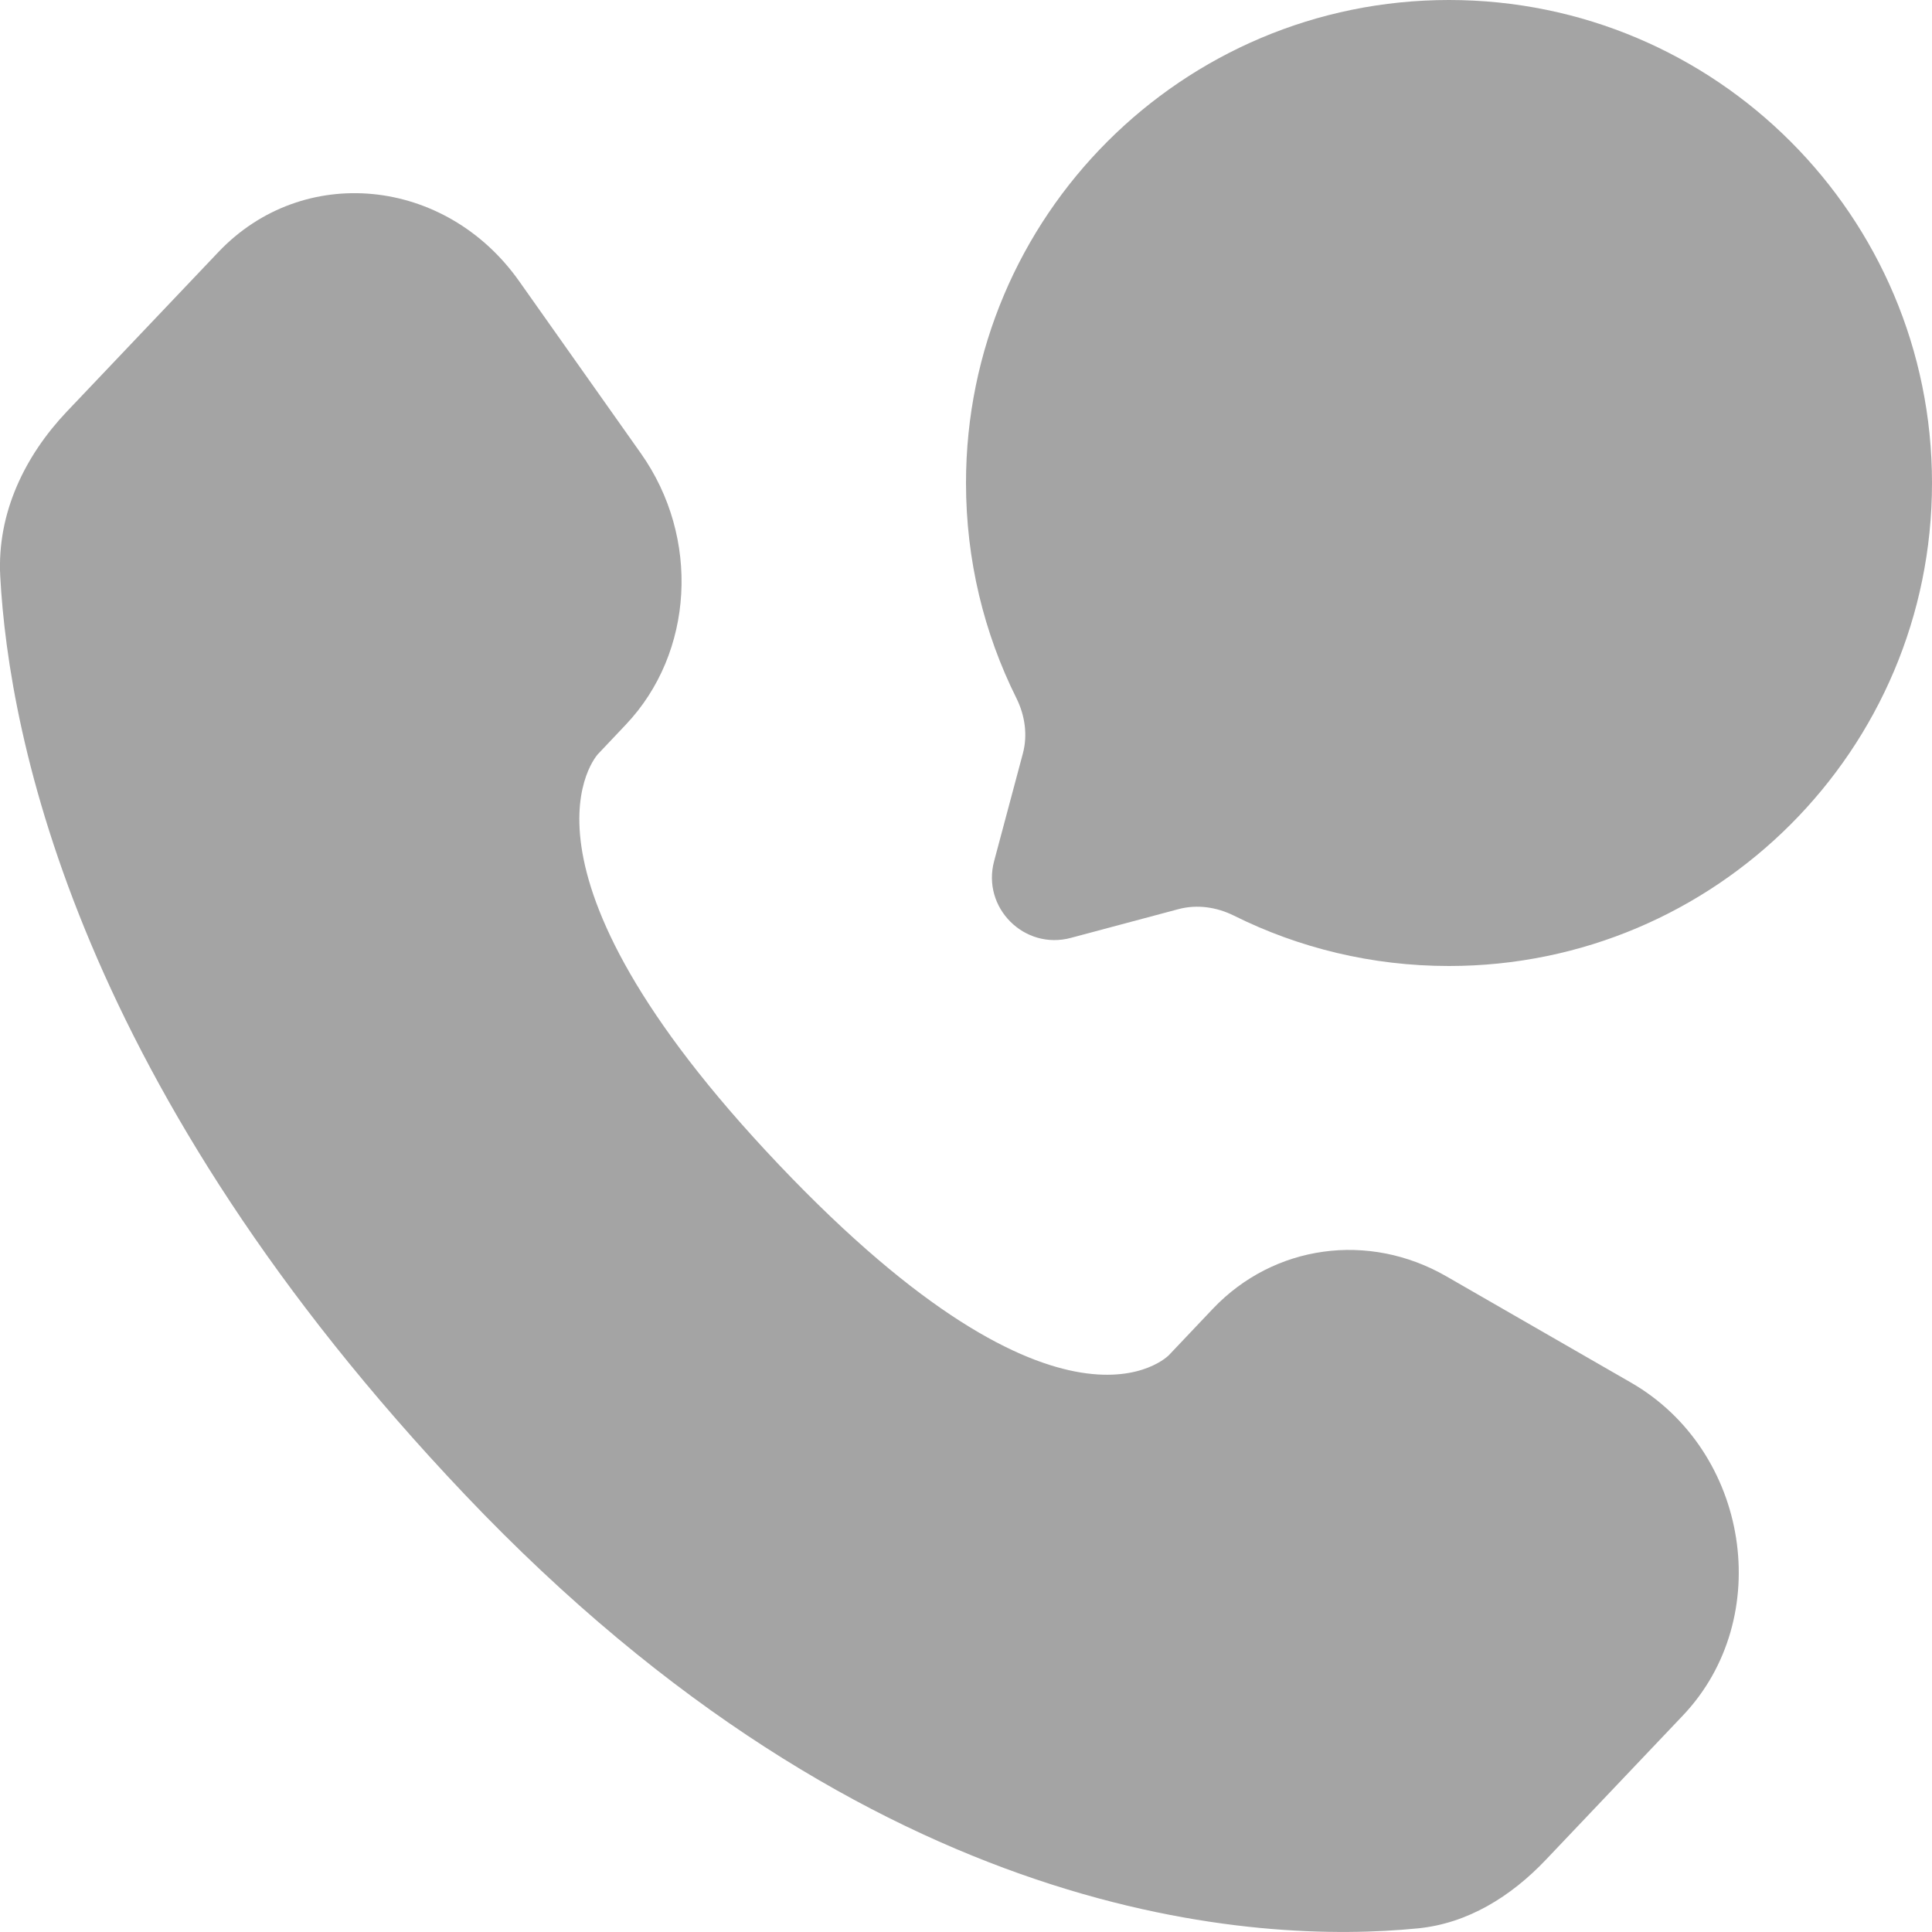
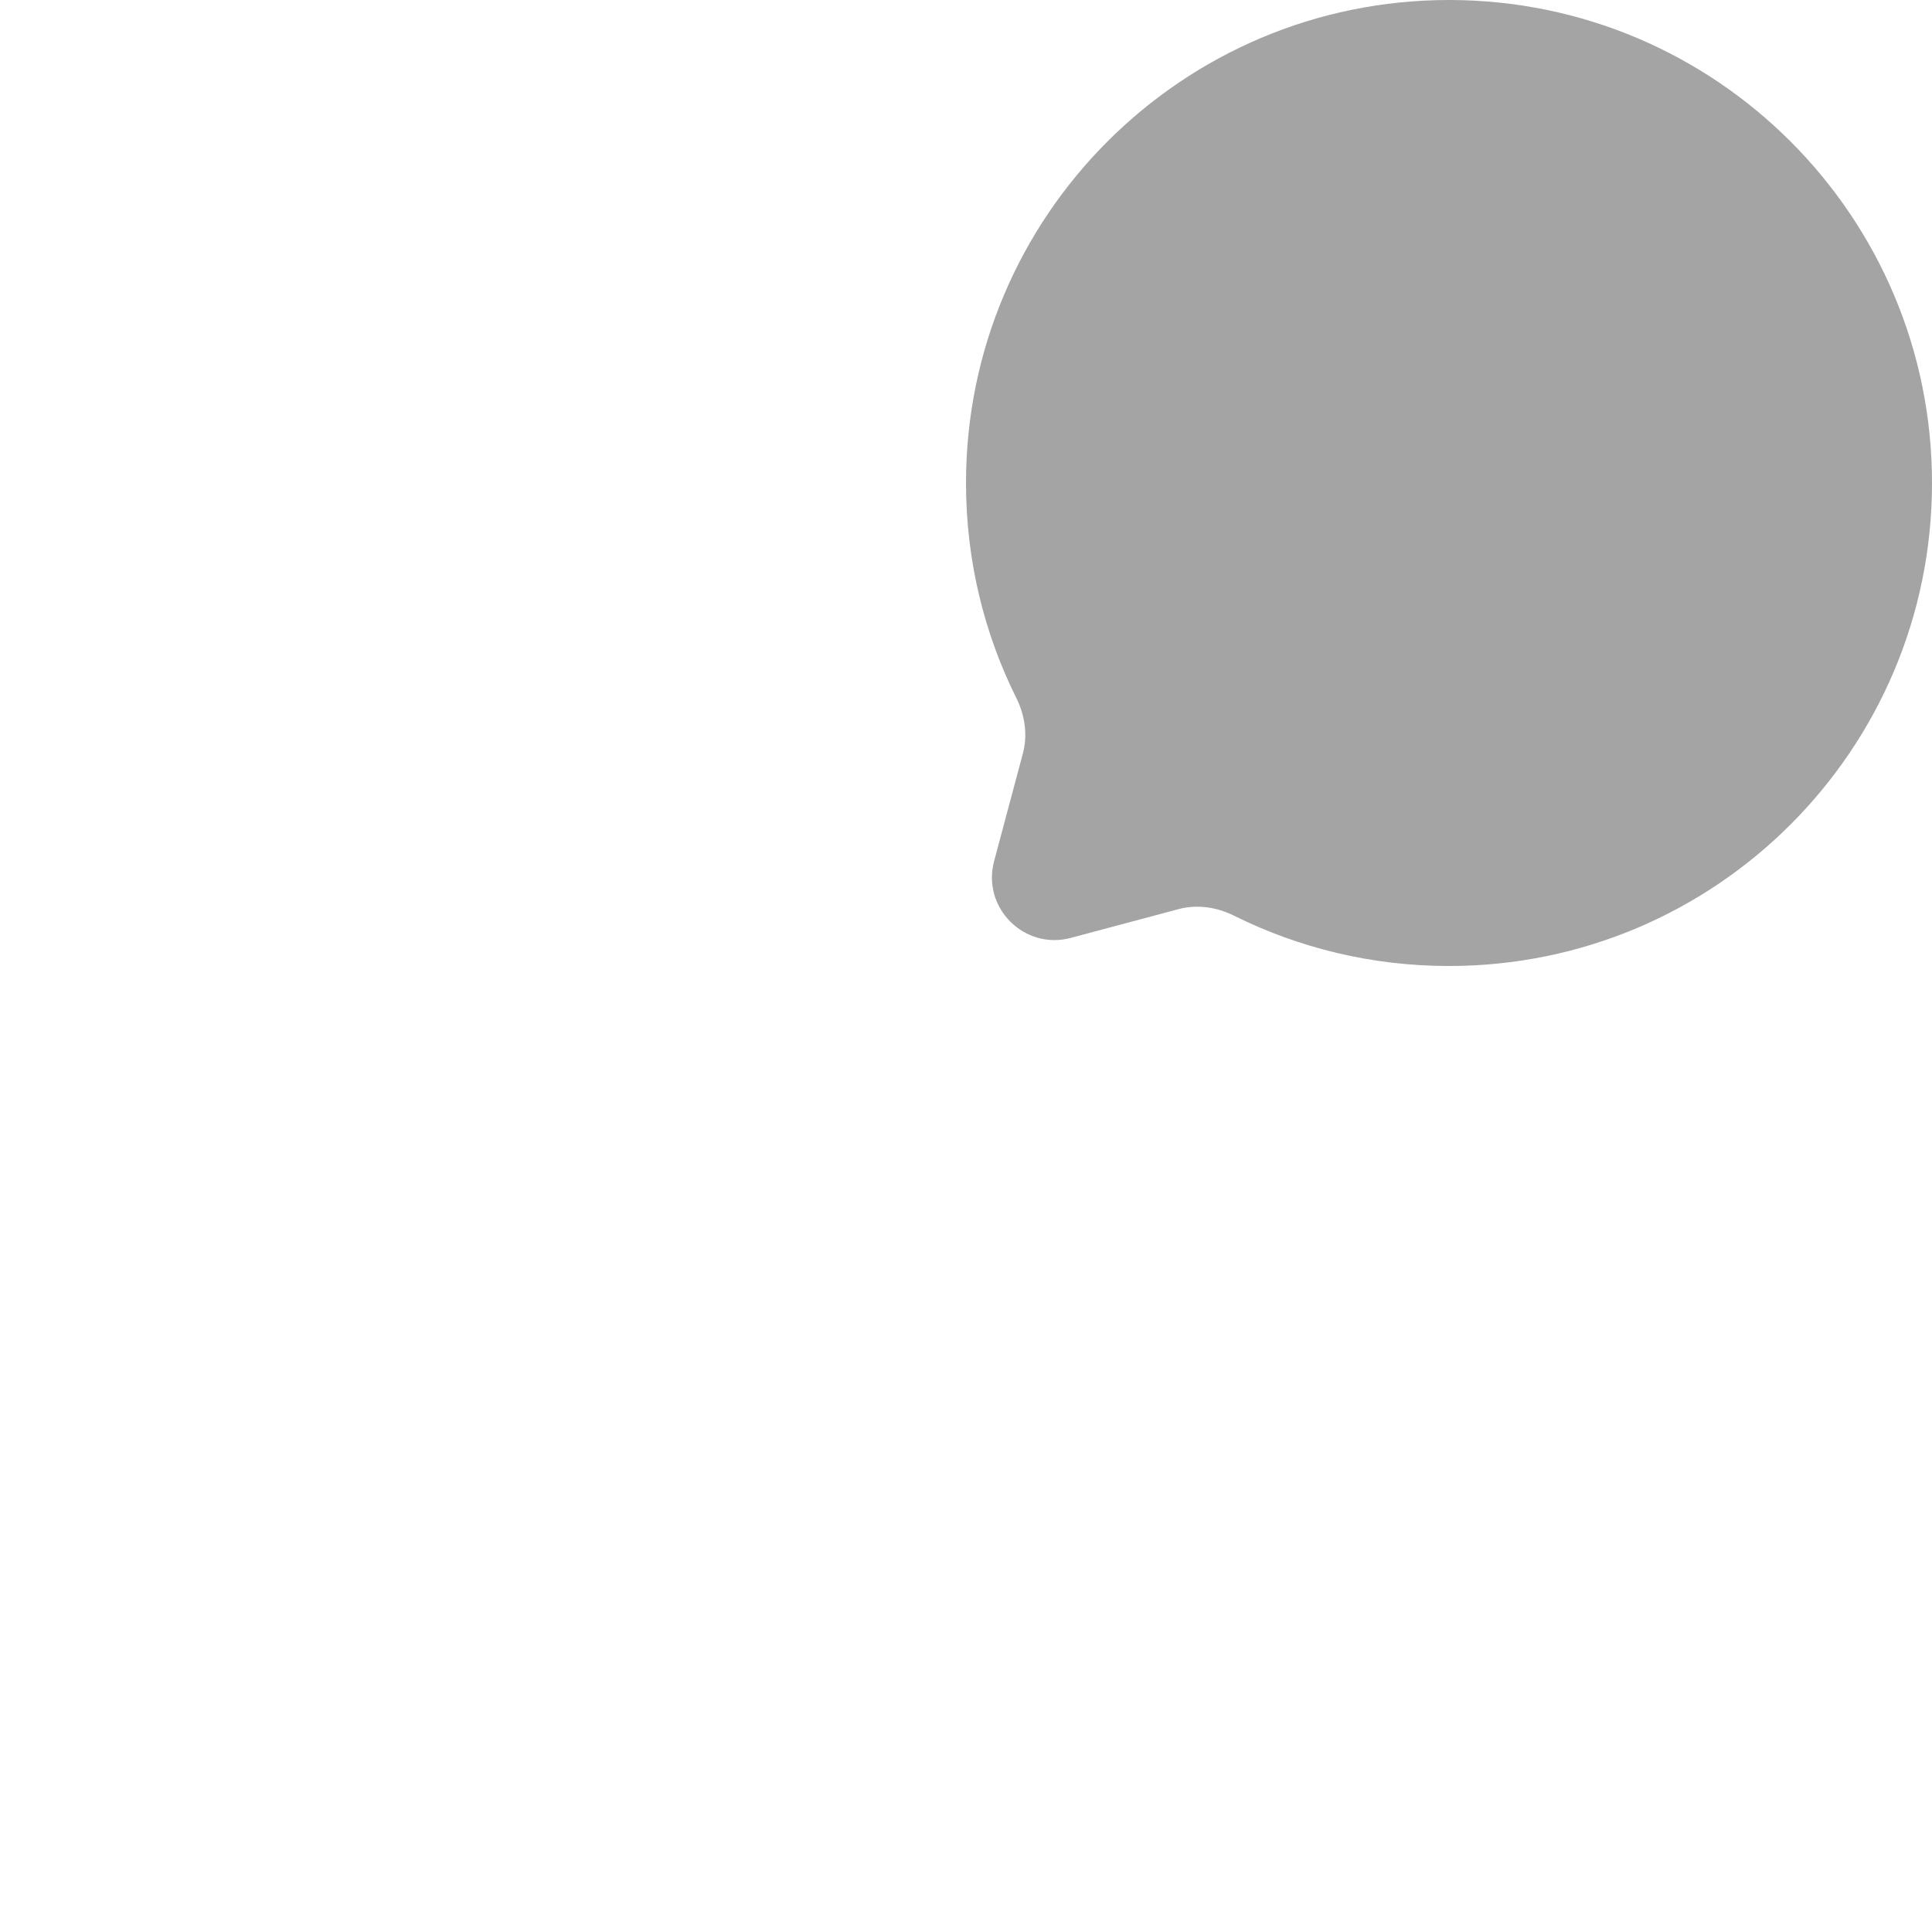
<svg xmlns="http://www.w3.org/2000/svg" width="16" height="16" viewBox="0 0 16 16" fill="none">
-   <path d="M10.045 10.838L9.681 11.222C9.681 11.222 8.814 12.134 6.45 9.645C4.086 7.156 4.953 6.244 4.953 6.244L5.182 6.002C5.747 5.407 5.801 4.452 5.307 3.754L4.299 2.328C3.688 1.464 2.509 1.35 1.809 2.087L0.553 3.409C0.207 3.774 -0.026 4.248 0.002 4.773C0.074 6.116 0.649 9.007 3.852 12.38C7.25 15.957 10.437 16.099 11.741 15.97C12.153 15.93 12.512 15.707 12.801 15.403L13.937 14.207C14.704 13.399 14.488 12.015 13.507 11.45L11.978 10.57C11.334 10.199 10.549 10.308 10.045 10.838Z" fill="#A4A4A4" />
  <path d="M12 8C14.209 8 16 6.209 16 4C16 1.791 14.209 0 12 0C9.791 0 8 1.791 8 4C8 4.64 8.15 5.245 8.417 5.781C8.488 5.924 8.512 6.086 8.471 6.24L8.233 7.131C8.129 7.517 8.483 7.871 8.869 7.767L9.76 7.529C9.914 7.488 10.076 7.512 10.219 7.583C10.755 7.85 11.36 8 12 8Z" fill="#A4A4A4" />
</svg>